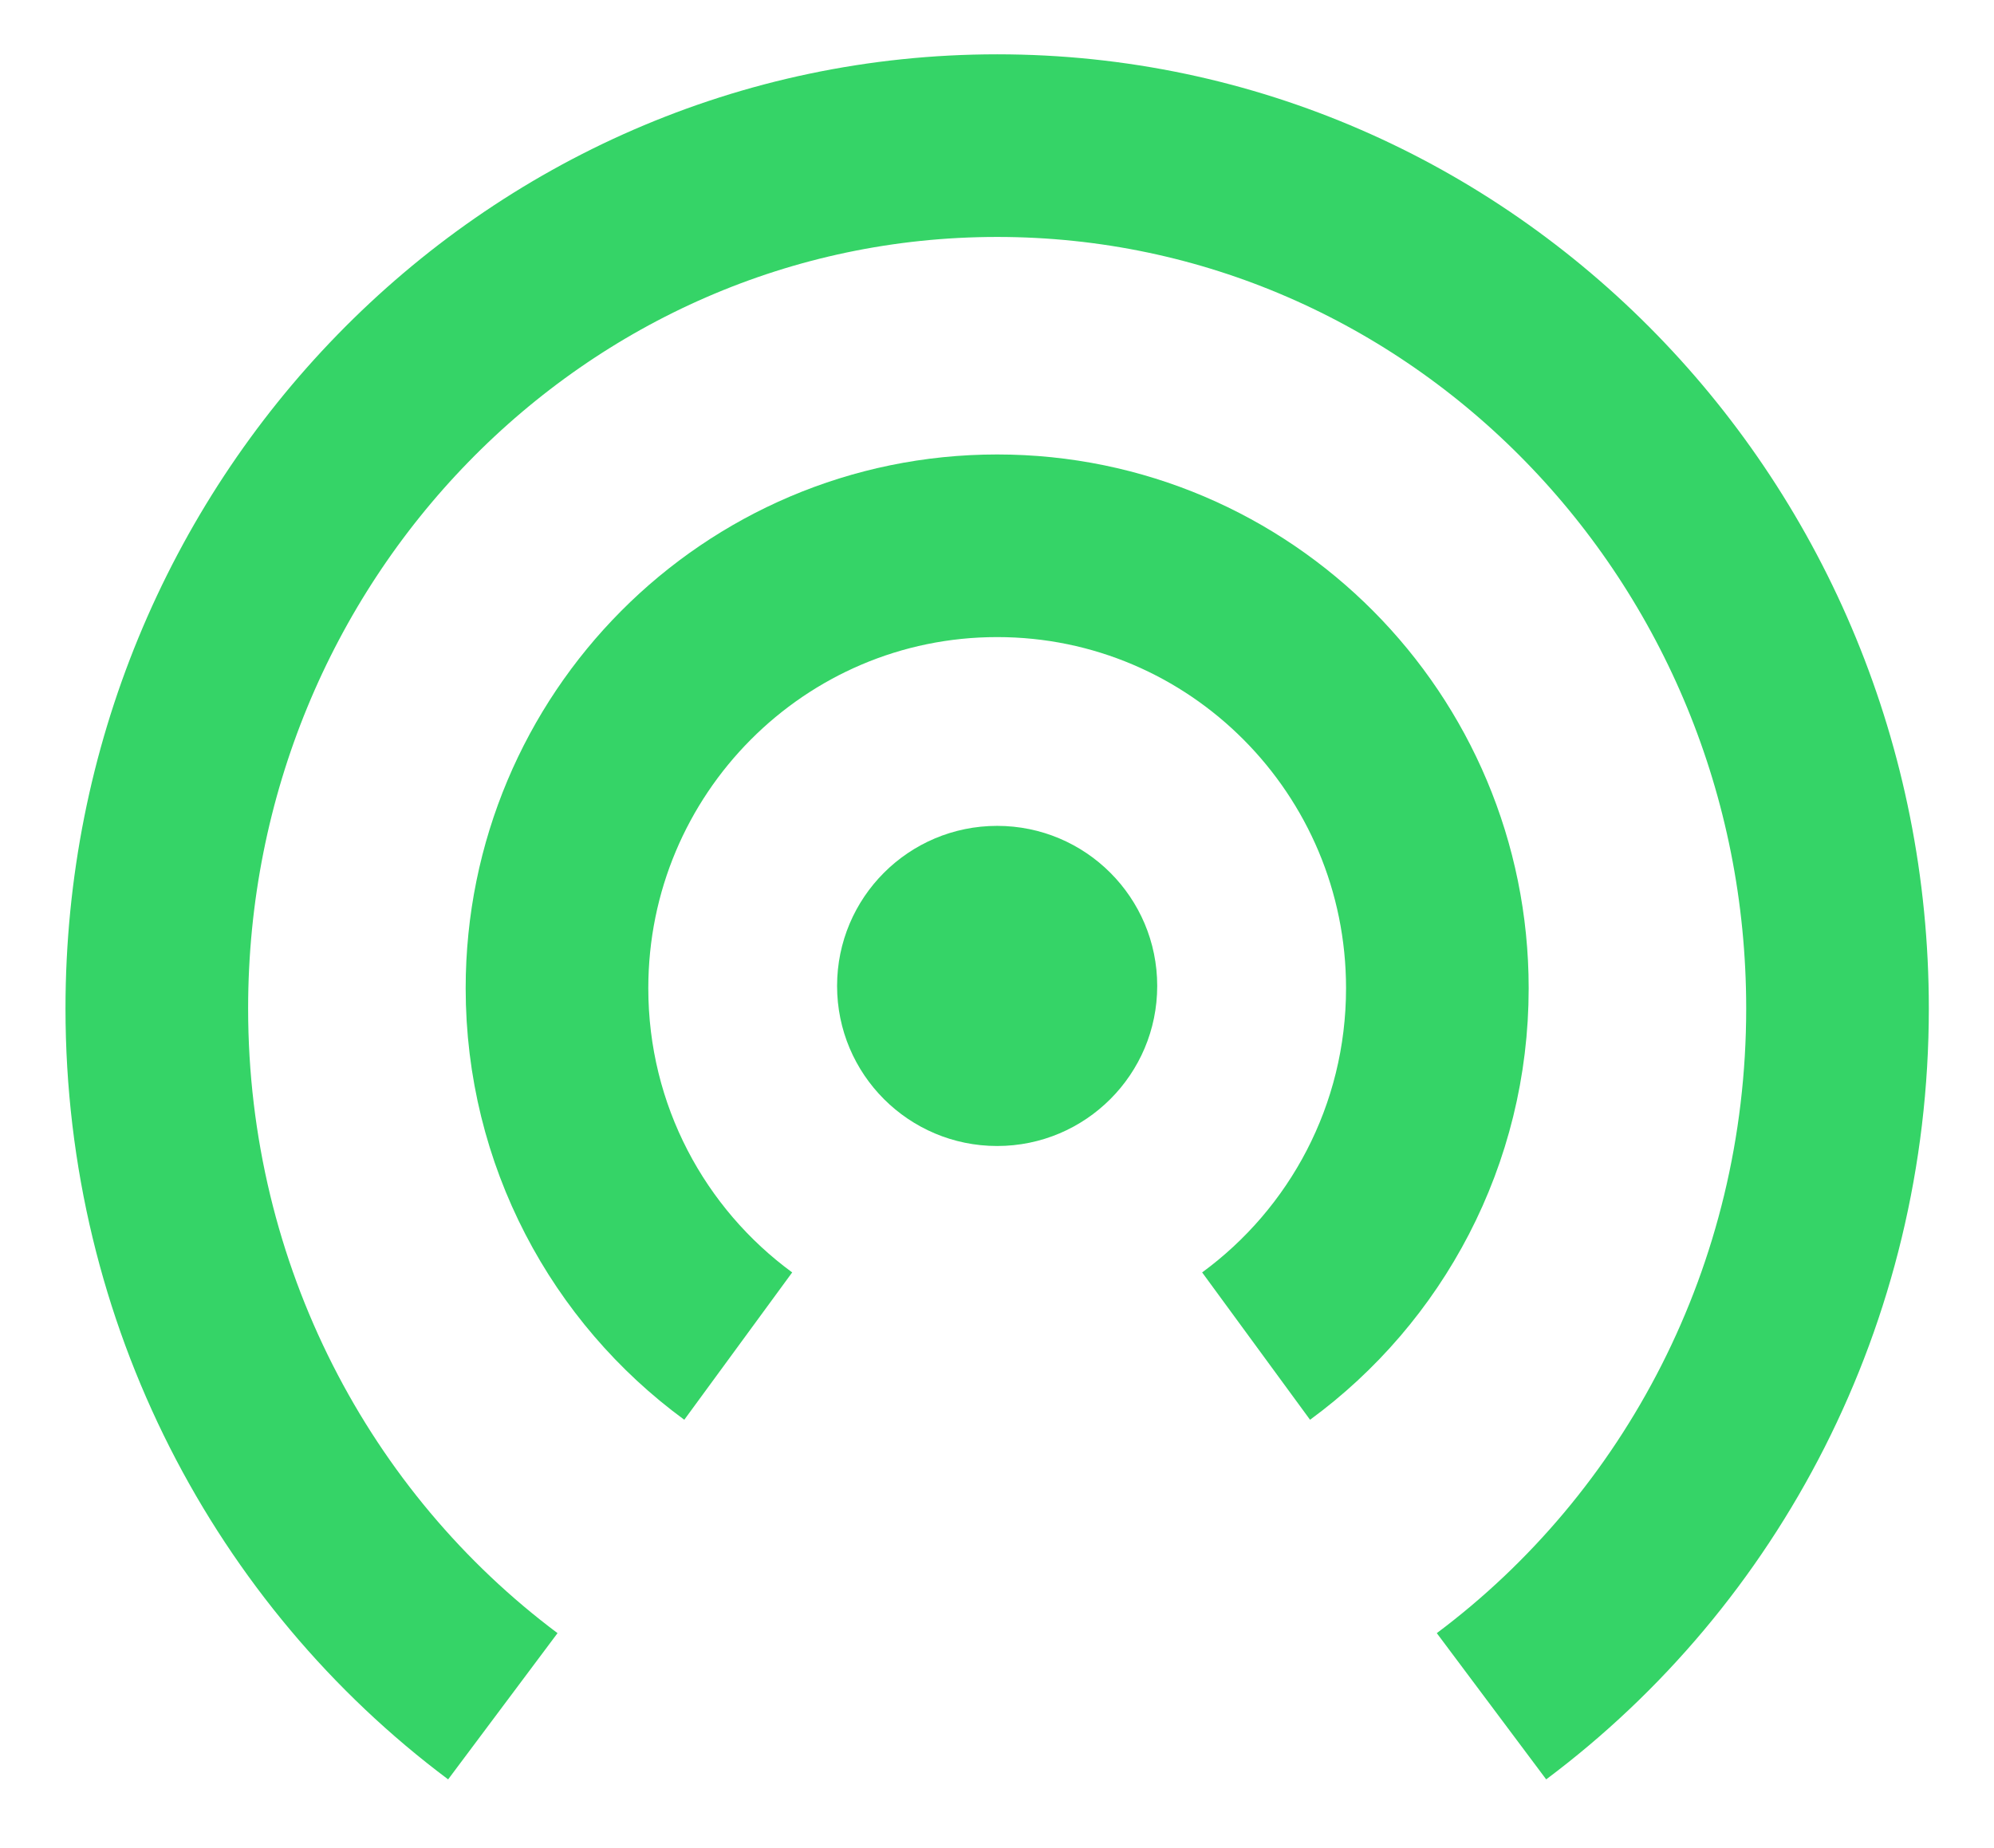
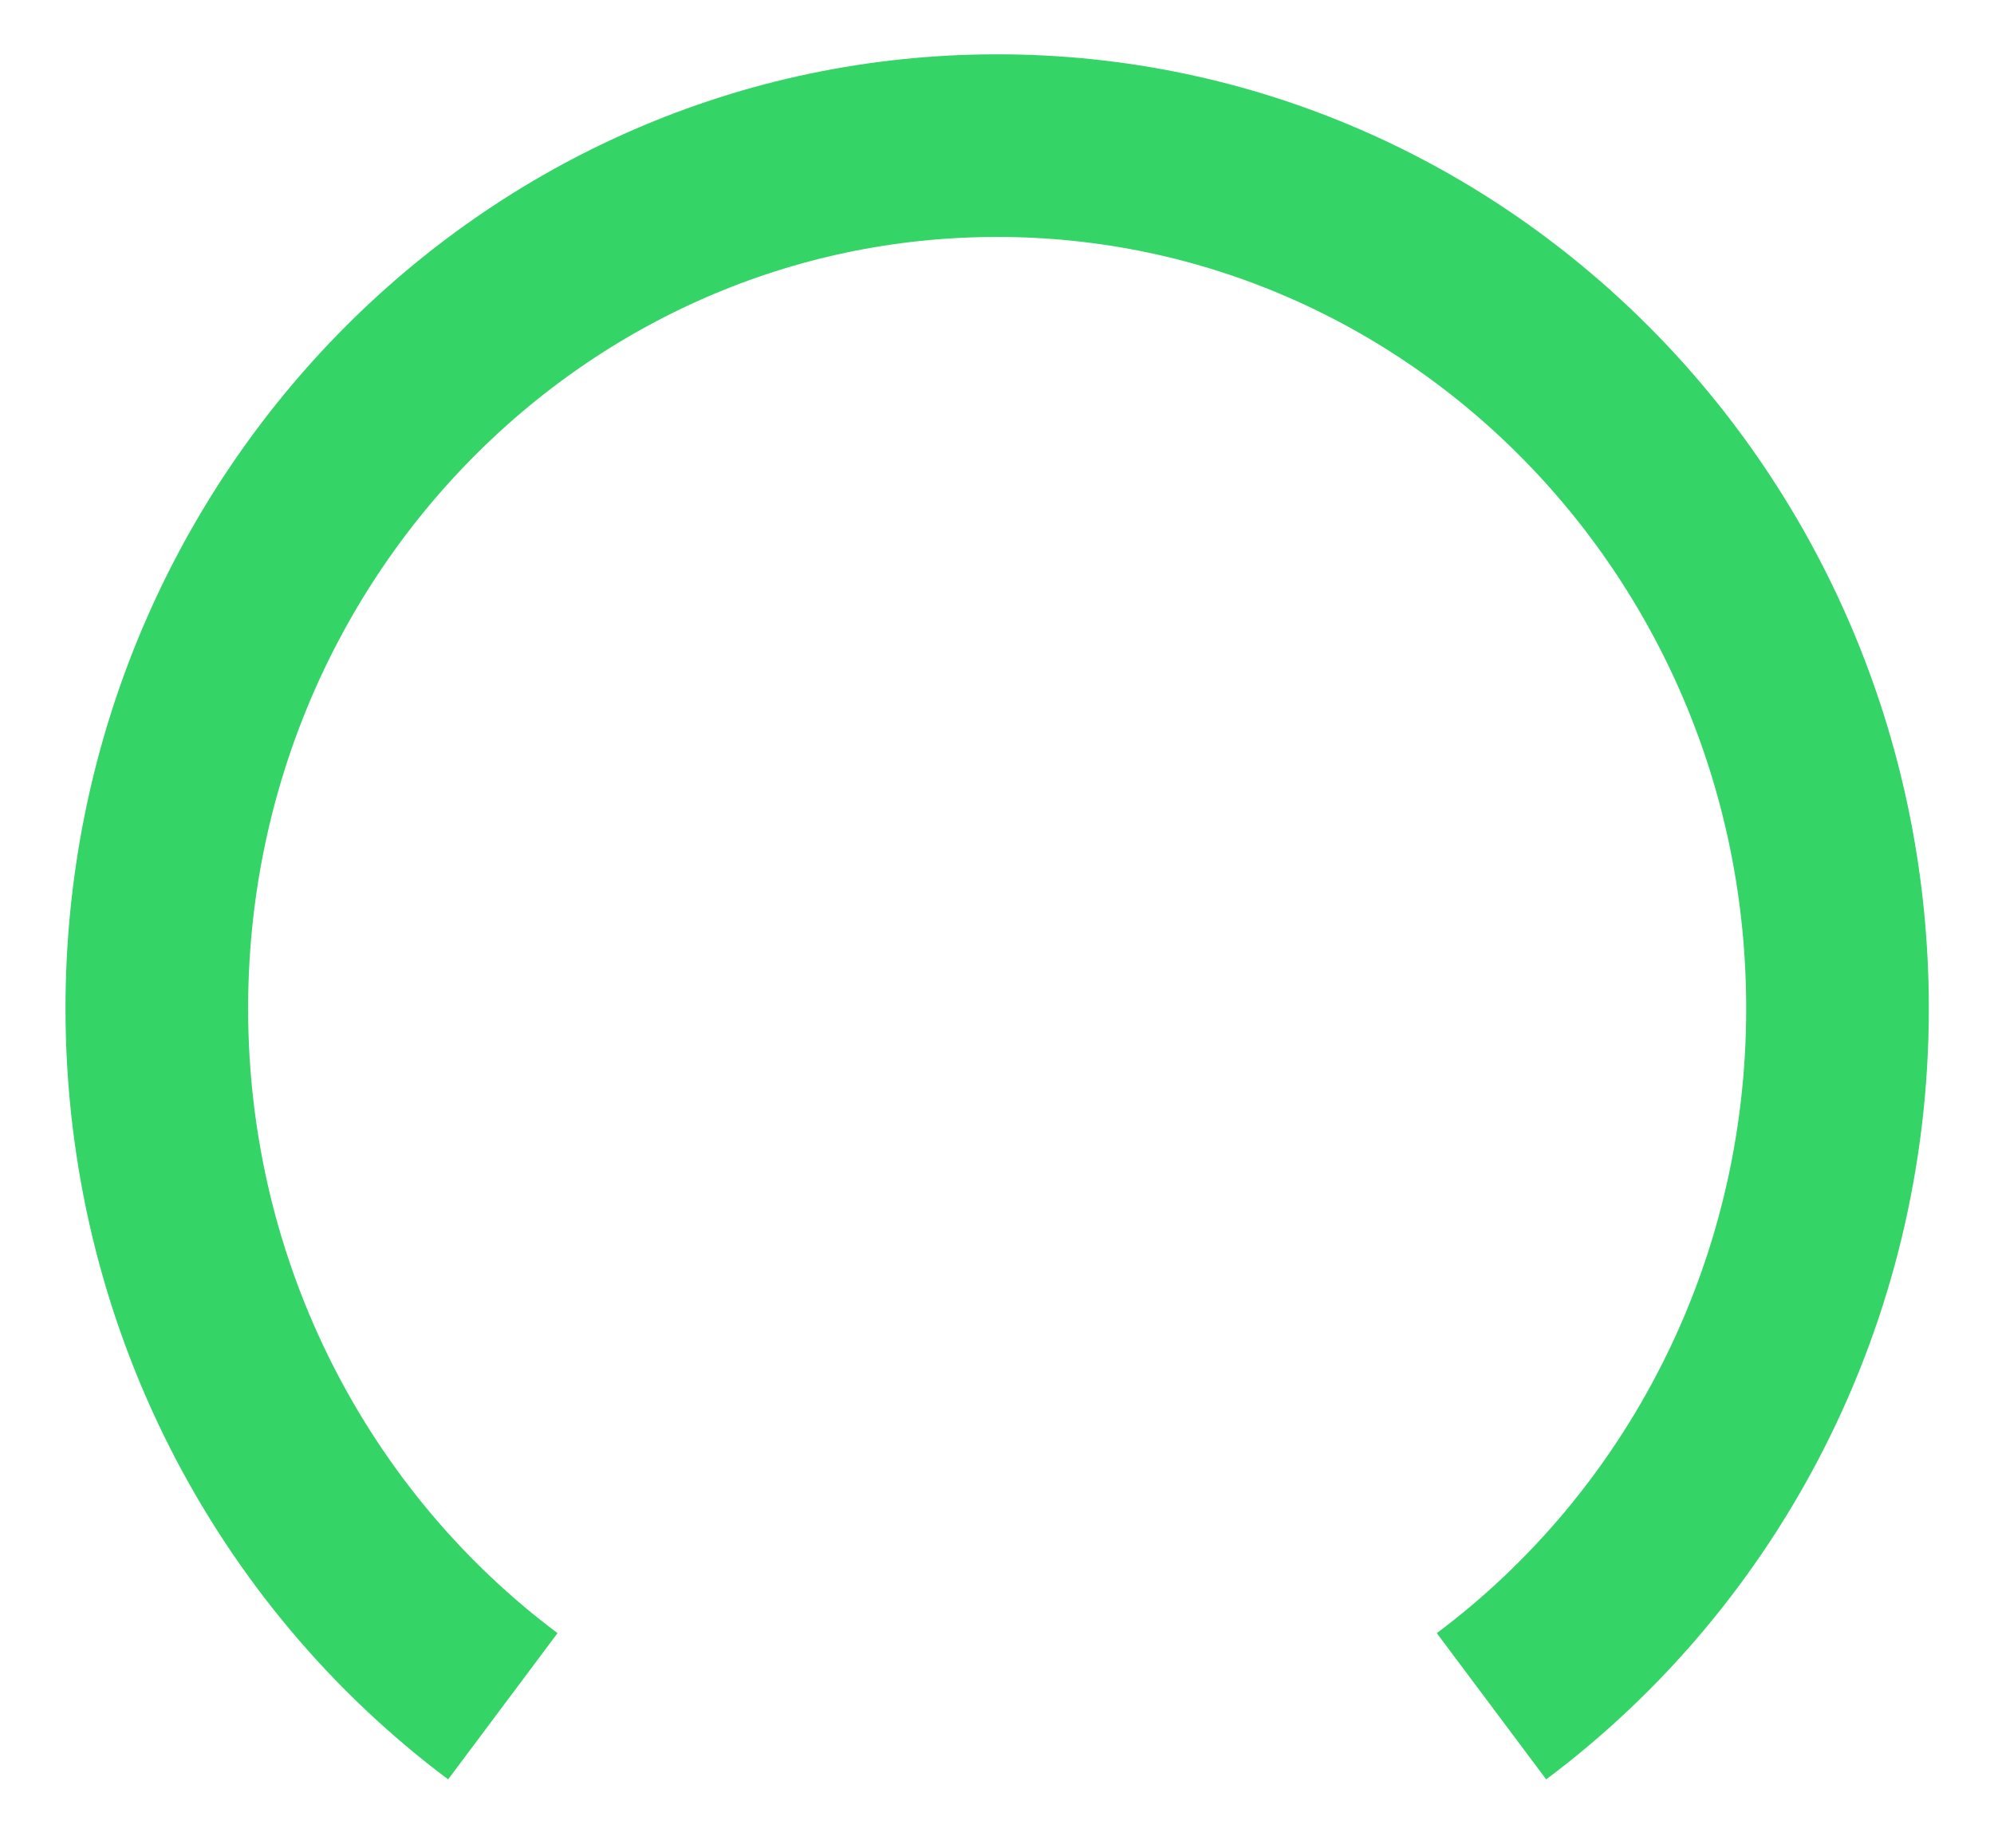
<svg xmlns="http://www.w3.org/2000/svg" width="178" height="165" viewBox="0 0 178 165" fill="none">
-   <circle cx="89.013" cy="88.014" r="14.289" fill="#35D467" />
-   <path d="M112.129 120.165C121.936 112.983 128.31 101.349 128.31 88.219C128.31 66.405 110.717 48.721 89.015 48.721C67.313 48.721 49.721 66.405 49.721 88.219C49.721 101.349 56.094 112.983 65.901 120.165" stroke="#35D467" stroke-width="16.303" />
  <path d="M133.142 152.317C151.864 138.312 164.031 115.626 164.031 90.022C164.031 47.484 130.445 13 89.015 13C47.584 13 13.998 47.484 13.998 90.022C13.998 115.626 26.165 138.312 44.887 152.317" stroke="#35D467" stroke-width="16.303" />
</svg>